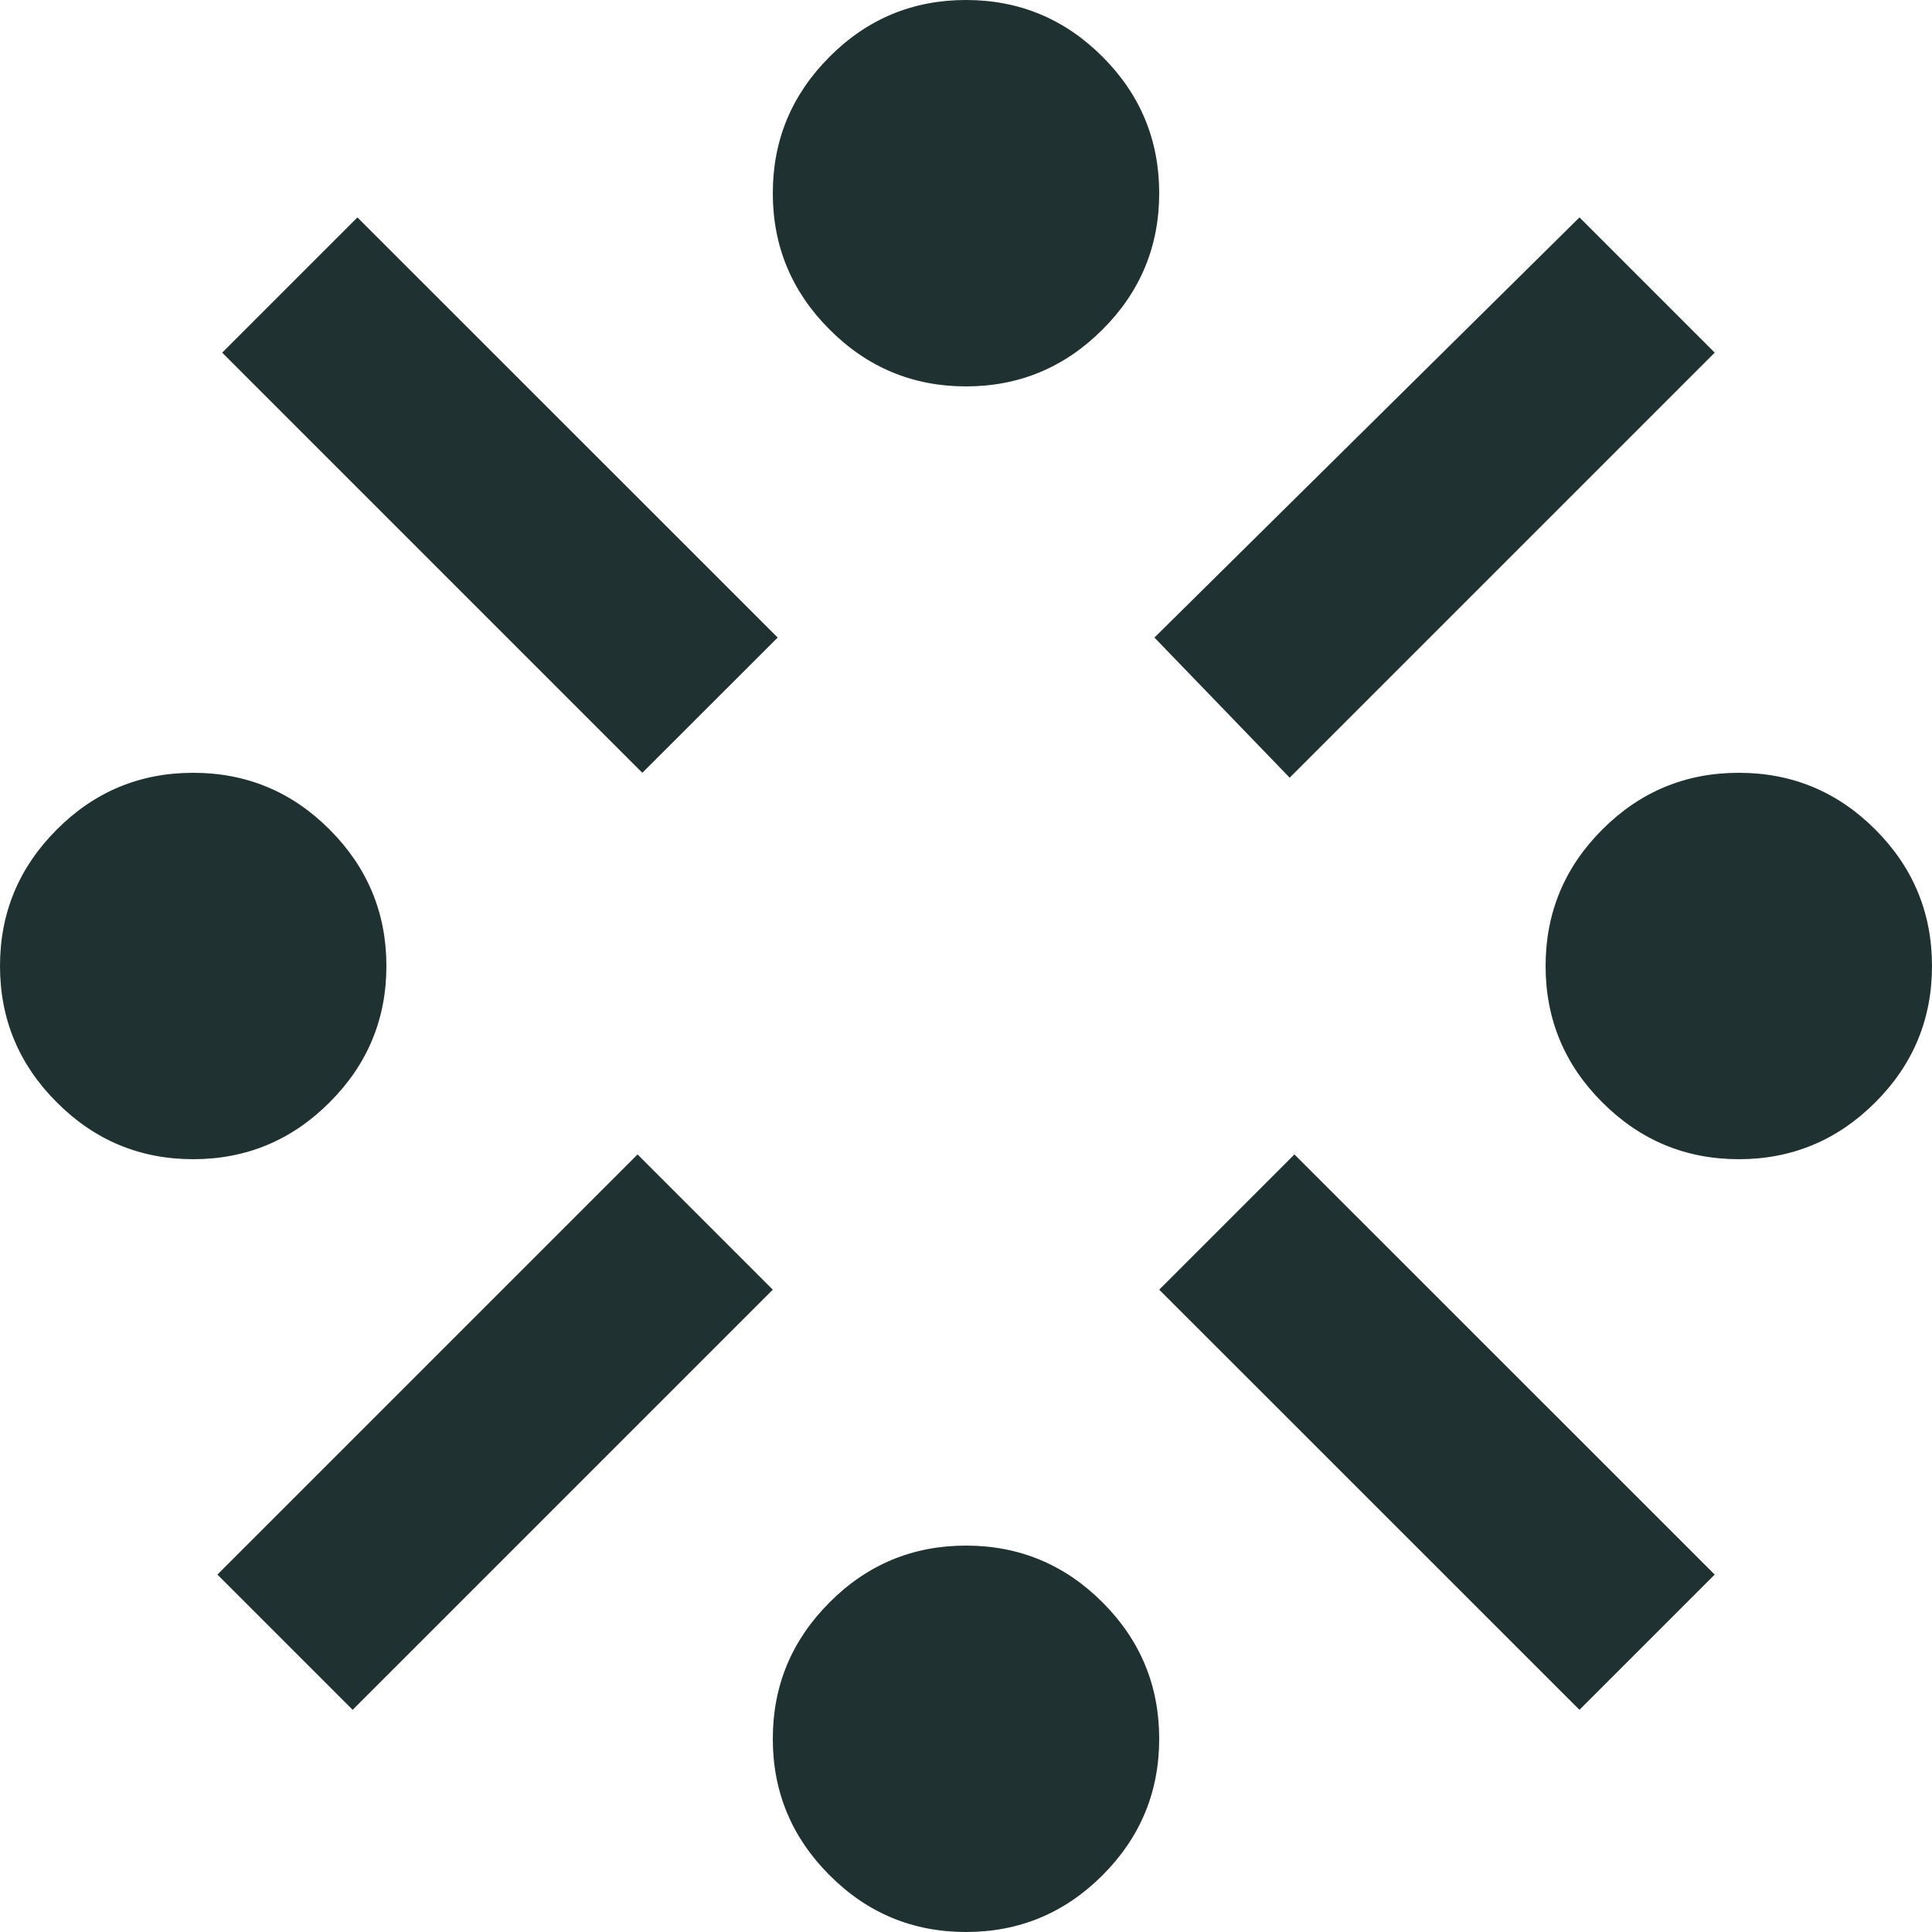
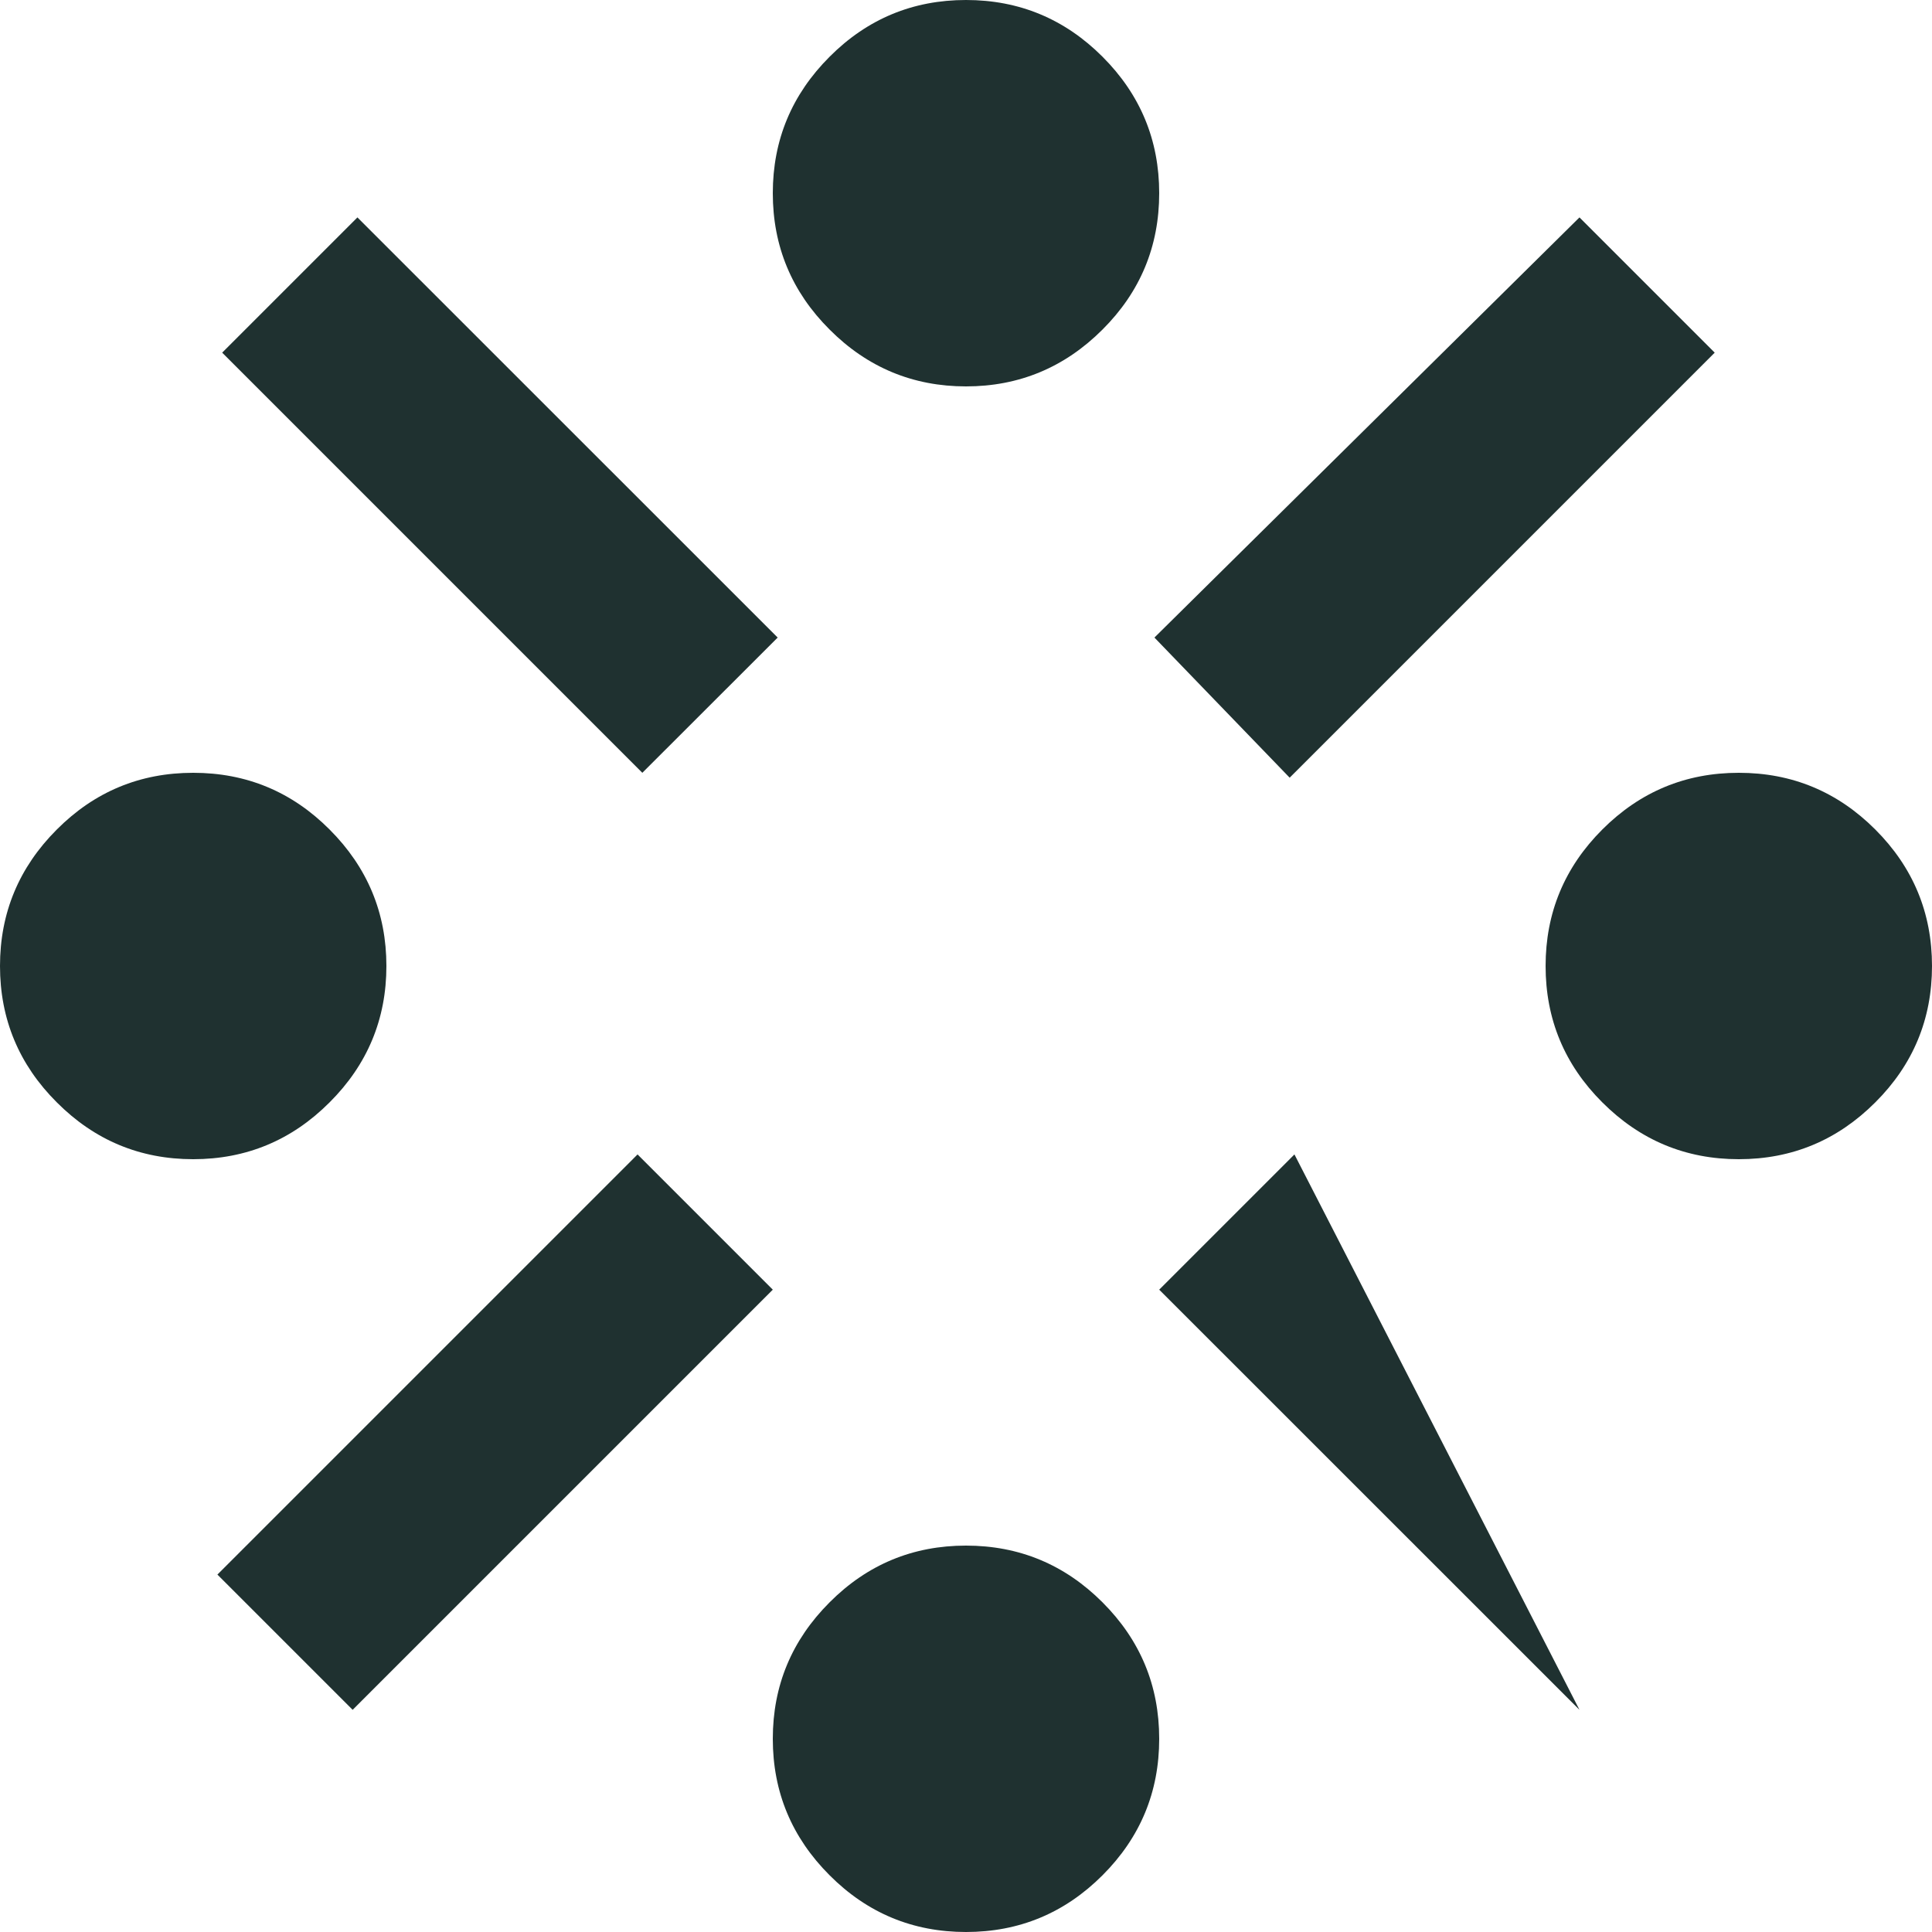
<svg xmlns="http://www.w3.org/2000/svg" width="17" height="17" viewBox="0 0 17 17" fill="none">
-   <path d="M1.7 10.2C1.232 10.2 0.832 10.033 0.5 9.7C0.167 9.368 0 8.967 0 8.5C0 8.033 0.167 7.632 0.5 7.299C0.832 6.966 1.232 6.8 1.7 6.8C2.167 6.8 2.568 6.966 2.9 7.299C3.233 7.632 3.4 8.033 3.4 8.5C3.4 8.967 3.233 9.368 2.9 9.7C2.568 10.033 2.167 10.2 1.7 10.2ZM3.103 15.045L1.913 13.855L5.61 10.158L6.8 11.348L3.103 15.045ZM5.652 6.8L1.955 3.103L3.145 1.913L6.843 5.61L5.652 6.8ZM8.5 17C8.033 17 7.632 16.834 7.3 16.501C6.967 16.168 6.8 15.768 6.8 15.3C6.8 14.832 6.967 14.432 7.3 14.099C7.632 13.766 8.033 13.6 8.5 13.6C8.967 13.6 9.368 13.766 9.701 14.099C10.034 14.432 10.2 14.832 10.2 15.3C10.2 15.768 10.034 16.168 9.701 16.501C9.368 16.834 8.967 17 8.5 17ZM8.5 3.4C8.033 3.4 7.632 3.233 7.3 2.9C6.967 2.568 6.8 2.167 6.8 1.7C6.8 1.232 6.967 0.832 7.3 0.499C7.632 0.166 8.033 0 8.5 0C8.967 0 9.368 0.166 9.701 0.499C10.034 0.832 10.2 1.232 10.2 1.7C10.2 2.167 10.034 2.568 9.701 2.9C9.368 3.233 8.967 3.4 8.5 3.4ZM11.348 6.843L10.158 5.61L13.898 1.913L15.088 3.103L11.348 6.843ZM13.898 15.045L10.2 11.348L11.39 10.158L15.088 13.855L13.898 15.045ZM15.3 10.2C14.832 10.2 14.432 10.033 14.099 9.7C13.766 9.368 13.6 8.967 13.6 8.5C13.6 8.033 13.766 7.632 14.099 7.299C14.432 6.966 14.832 6.8 15.3 6.8C15.768 6.8 16.168 6.966 16.501 7.299C16.834 7.632 17 8.033 17 8.5C17 8.967 16.834 9.368 16.501 9.7C16.168 10.033 15.768 10.2 15.3 10.2Z" fill="#1F3130" />
+   <path d="M1.7 10.2C1.232 10.2 0.832 10.033 0.5 9.7C0.167 9.368 0 8.967 0 8.5C0 8.033 0.167 7.632 0.5 7.299C0.832 6.966 1.232 6.8 1.7 6.8C2.167 6.8 2.568 6.966 2.9 7.299C3.233 7.632 3.4 8.033 3.4 8.5C3.4 8.967 3.233 9.368 2.9 9.7C2.568 10.033 2.167 10.2 1.7 10.2ZM3.103 15.045L1.913 13.855L5.61 10.158L6.8 11.348L3.103 15.045ZM5.652 6.8L1.955 3.103L3.145 1.913L6.843 5.61L5.652 6.8ZM8.5 17C8.033 17 7.632 16.834 7.3 16.501C6.967 16.168 6.8 15.768 6.8 15.3C6.8 14.832 6.967 14.432 7.3 14.099C7.632 13.766 8.033 13.6 8.5 13.6C8.967 13.6 9.368 13.766 9.701 14.099C10.034 14.432 10.2 14.832 10.2 15.3C10.2 15.768 10.034 16.168 9.701 16.501C9.368 16.834 8.967 17 8.5 17ZM8.5 3.4C8.033 3.4 7.632 3.233 7.3 2.9C6.967 2.568 6.8 2.167 6.8 1.7C6.8 1.232 6.967 0.832 7.3 0.499C7.632 0.166 8.033 0 8.5 0C8.967 0 9.368 0.166 9.701 0.499C10.034 0.832 10.2 1.232 10.2 1.7C10.2 2.167 10.034 2.568 9.701 2.9C9.368 3.233 8.967 3.4 8.5 3.4ZM11.348 6.843L10.158 5.61L13.898 1.913L15.088 3.103L11.348 6.843ZM13.898 15.045L10.2 11.348L11.39 10.158L13.898 15.045ZM15.3 10.2C14.832 10.2 14.432 10.033 14.099 9.7C13.766 9.368 13.6 8.967 13.6 8.5C13.6 8.033 13.766 7.632 14.099 7.299C14.432 6.966 14.832 6.8 15.3 6.8C15.768 6.8 16.168 6.966 16.501 7.299C16.834 7.632 17 8.033 17 8.5C17 8.967 16.834 9.368 16.501 9.7C16.168 10.033 15.768 10.2 15.3 10.2Z" fill="#1F3130" />
</svg>